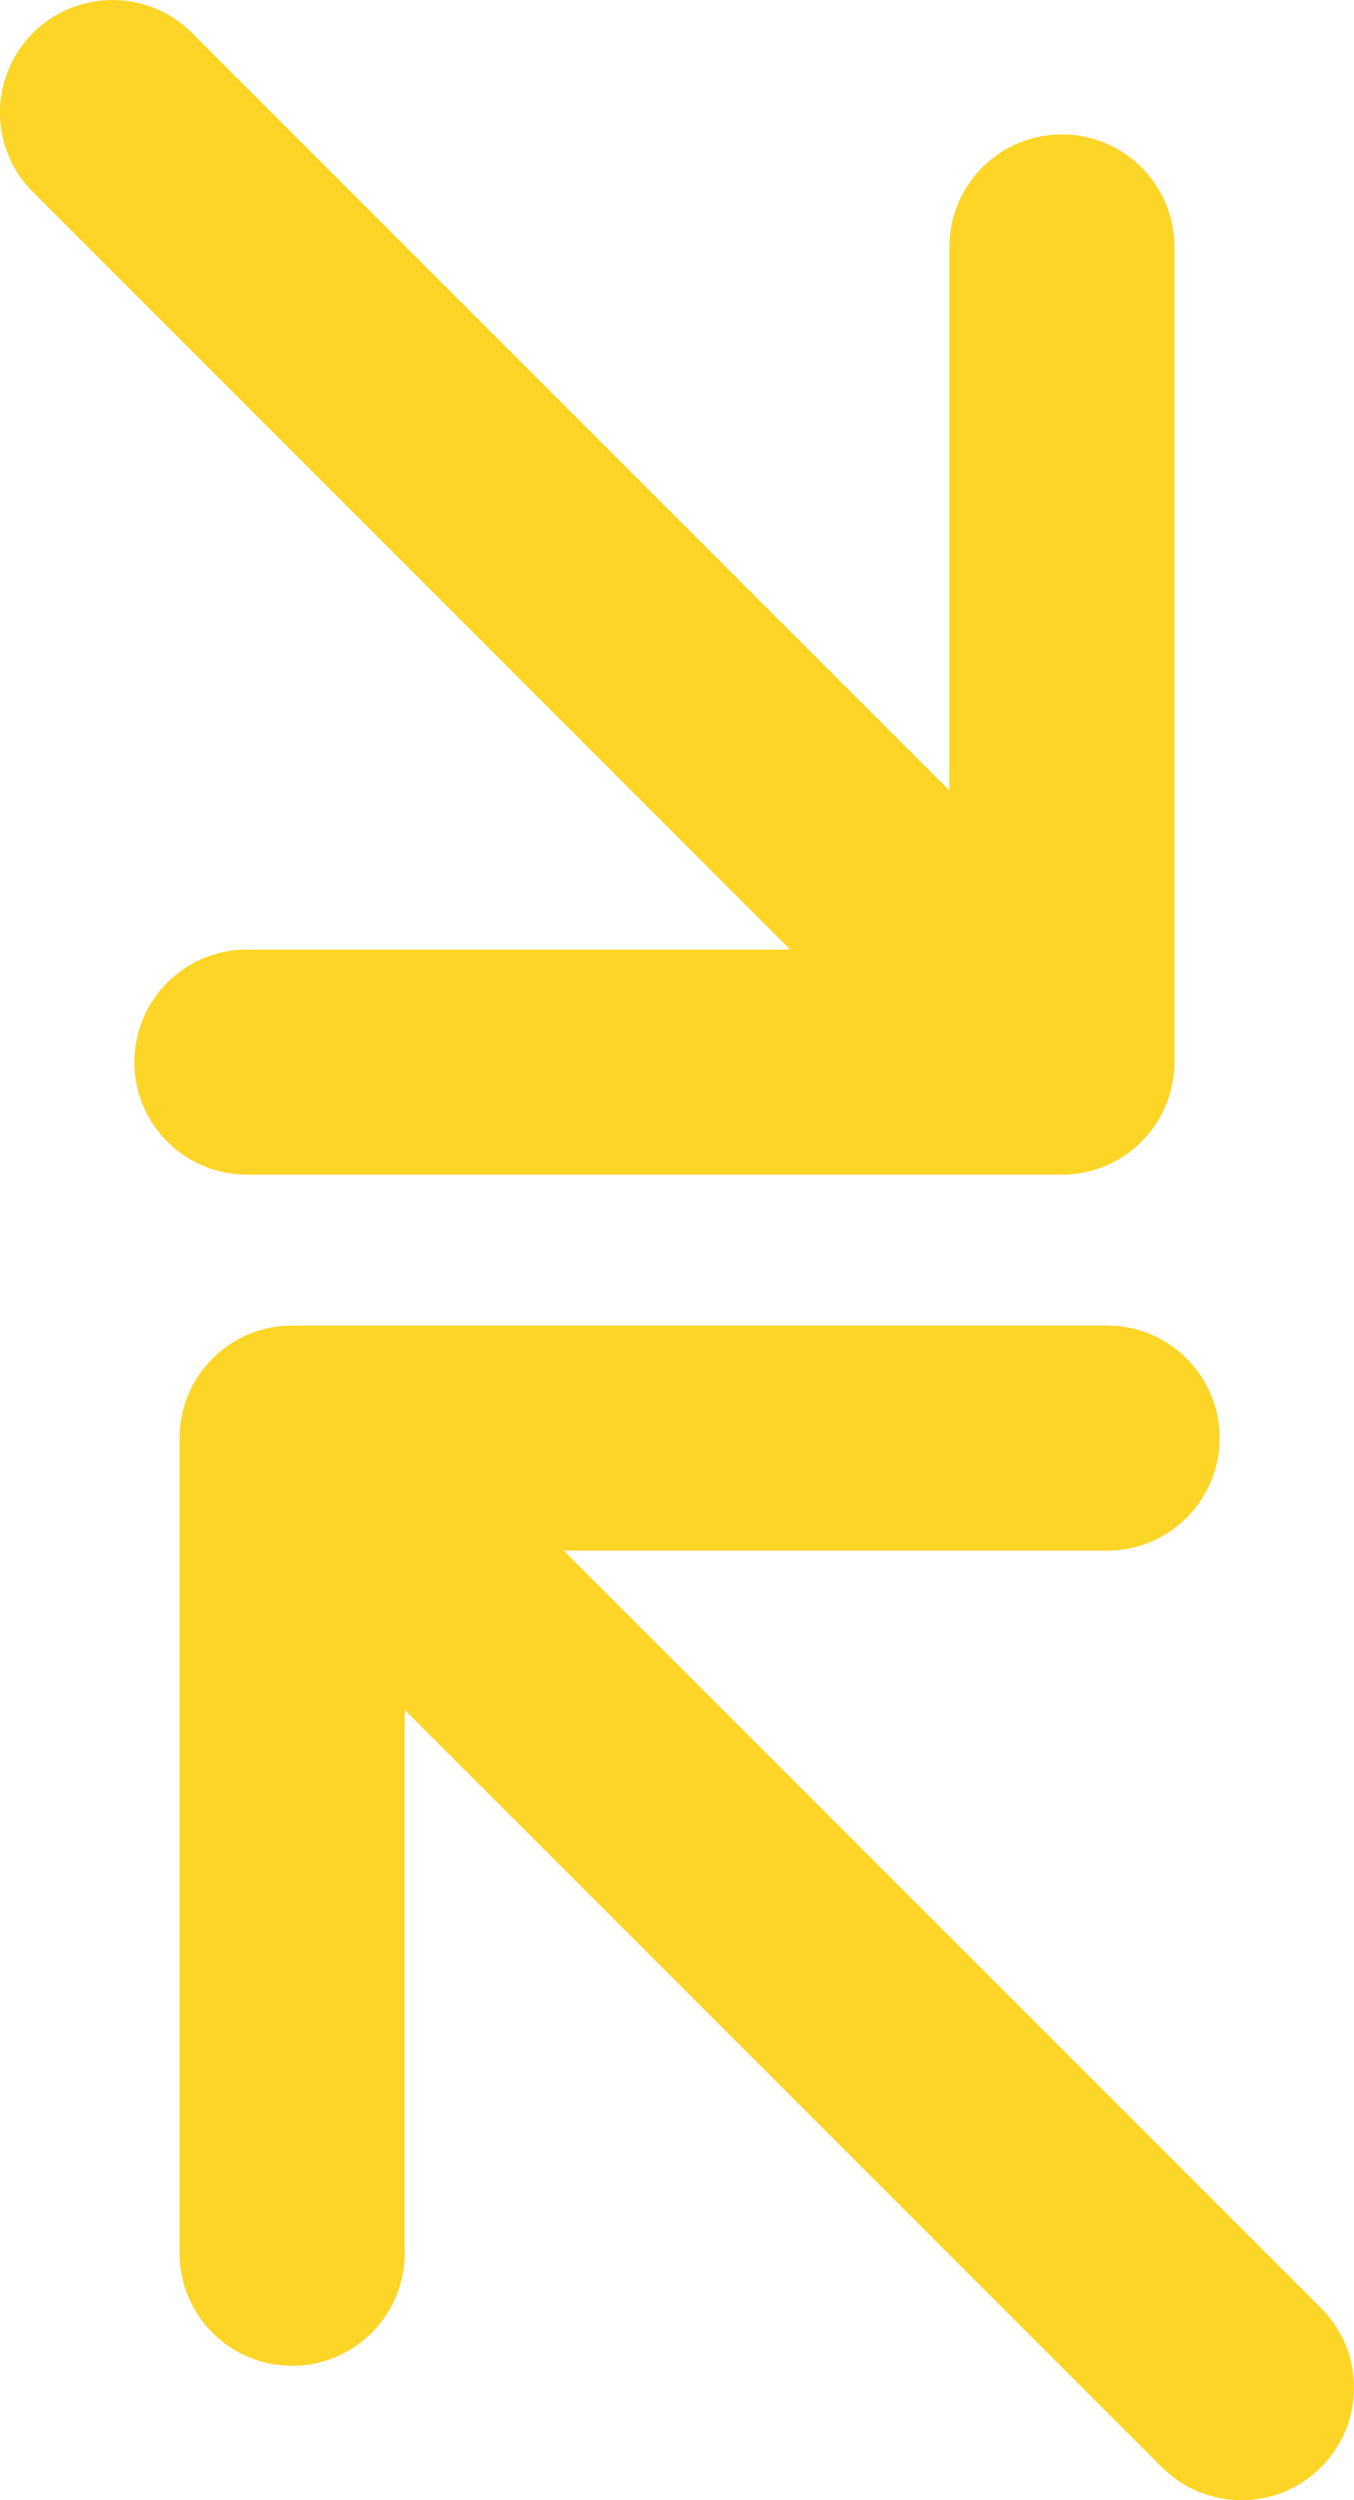
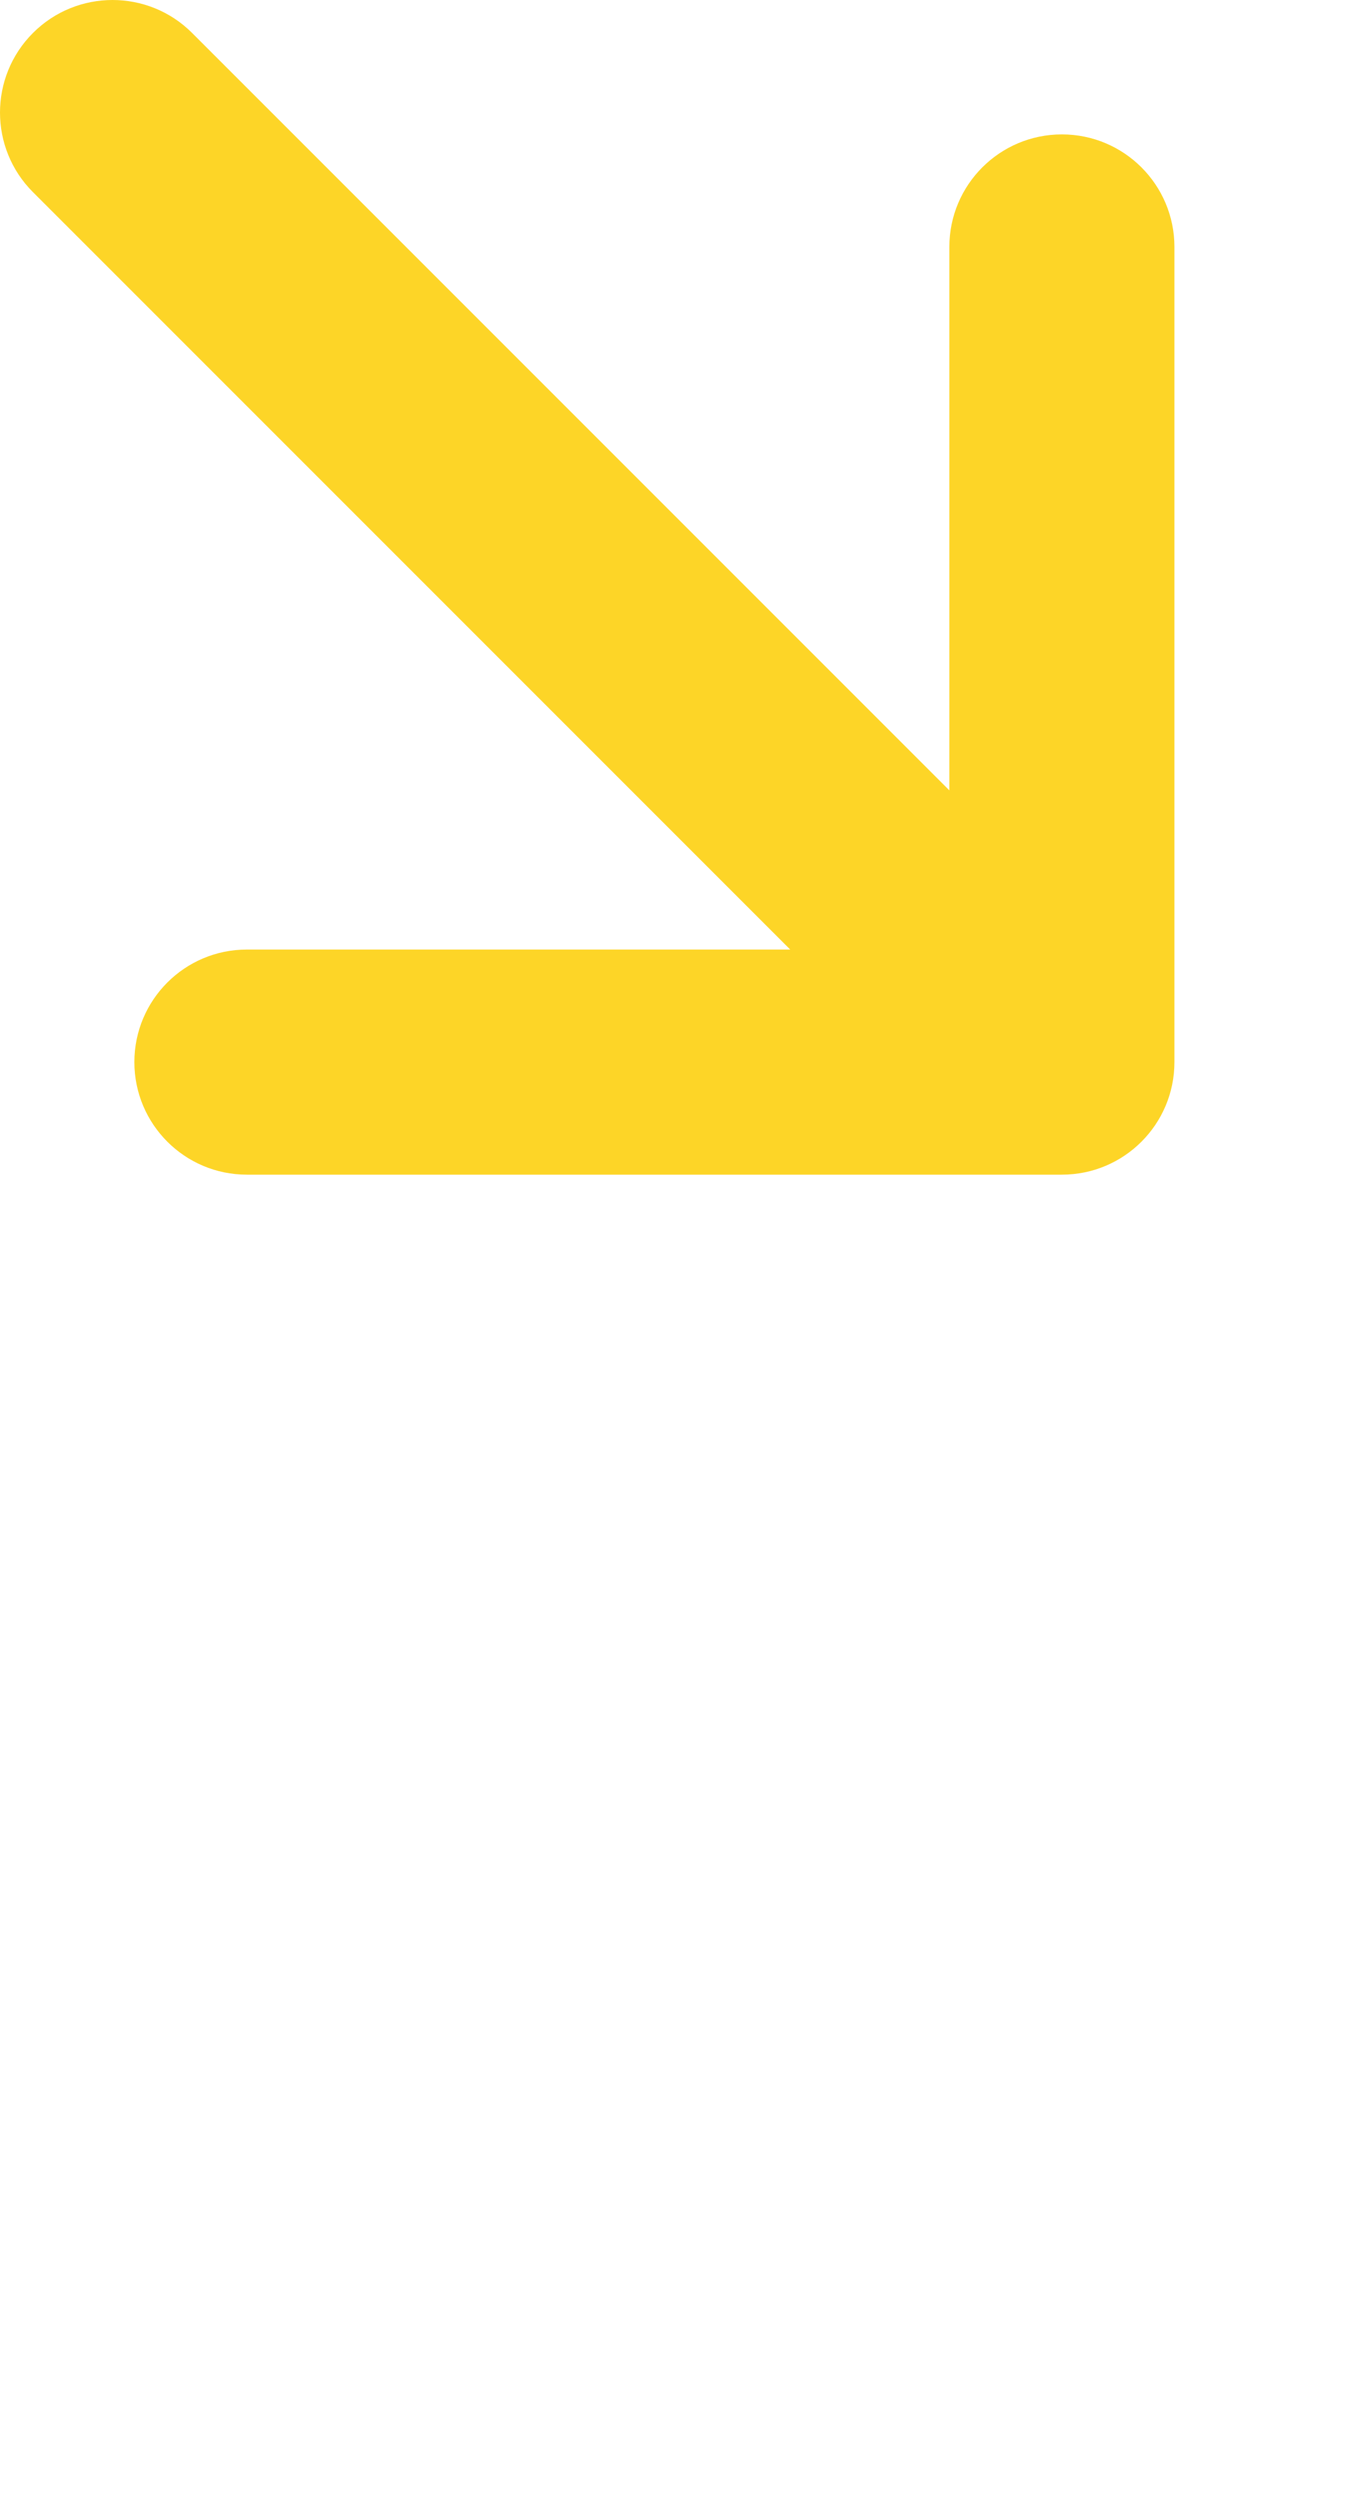
<svg xmlns="http://www.w3.org/2000/svg" width="377" height="696" viewBox="0 0 377 696" fill="none">
  <path fill-rule="evenodd" clip-rule="evenodd" d="M327 68.748V295.665C327 312.971 312.971 327 295.665 327H68.748C51.442 327 37.413 312.971 37.413 295.665C37.413 278.36 51.442 264.331 68.748 264.331H220.017L9.178 53.492C-3.059 41.255 -3.059 21.415 9.178 9.178C21.415 -3.059 41.255 -3.059 53.492 9.178L264.331 220.017V68.748C264.331 51.442 278.36 37.413 295.665 37.413C312.971 37.413 327 51.442 327 68.748Z" fill="#FDD527" />
-   <path fill-rule="evenodd" clip-rule="evenodd" d="M50 627.252L50 400.335C50 383.029 64.029 369 81.335 369L308.252 369C325.558 369 339.587 383.029 339.587 400.335C339.587 417.64 325.558 431.669 308.252 431.669L156.983 431.669L367.822 642.508C380.059 654.745 380.059 674.585 367.822 686.822C355.585 699.059 335.745 699.059 323.508 686.822L112.669 475.983L112.669 627.252C112.669 644.558 98.64 658.587 81.335 658.587C64.029 658.587 50 644.558 50 627.252Z" fill="#FDD527" />
</svg>